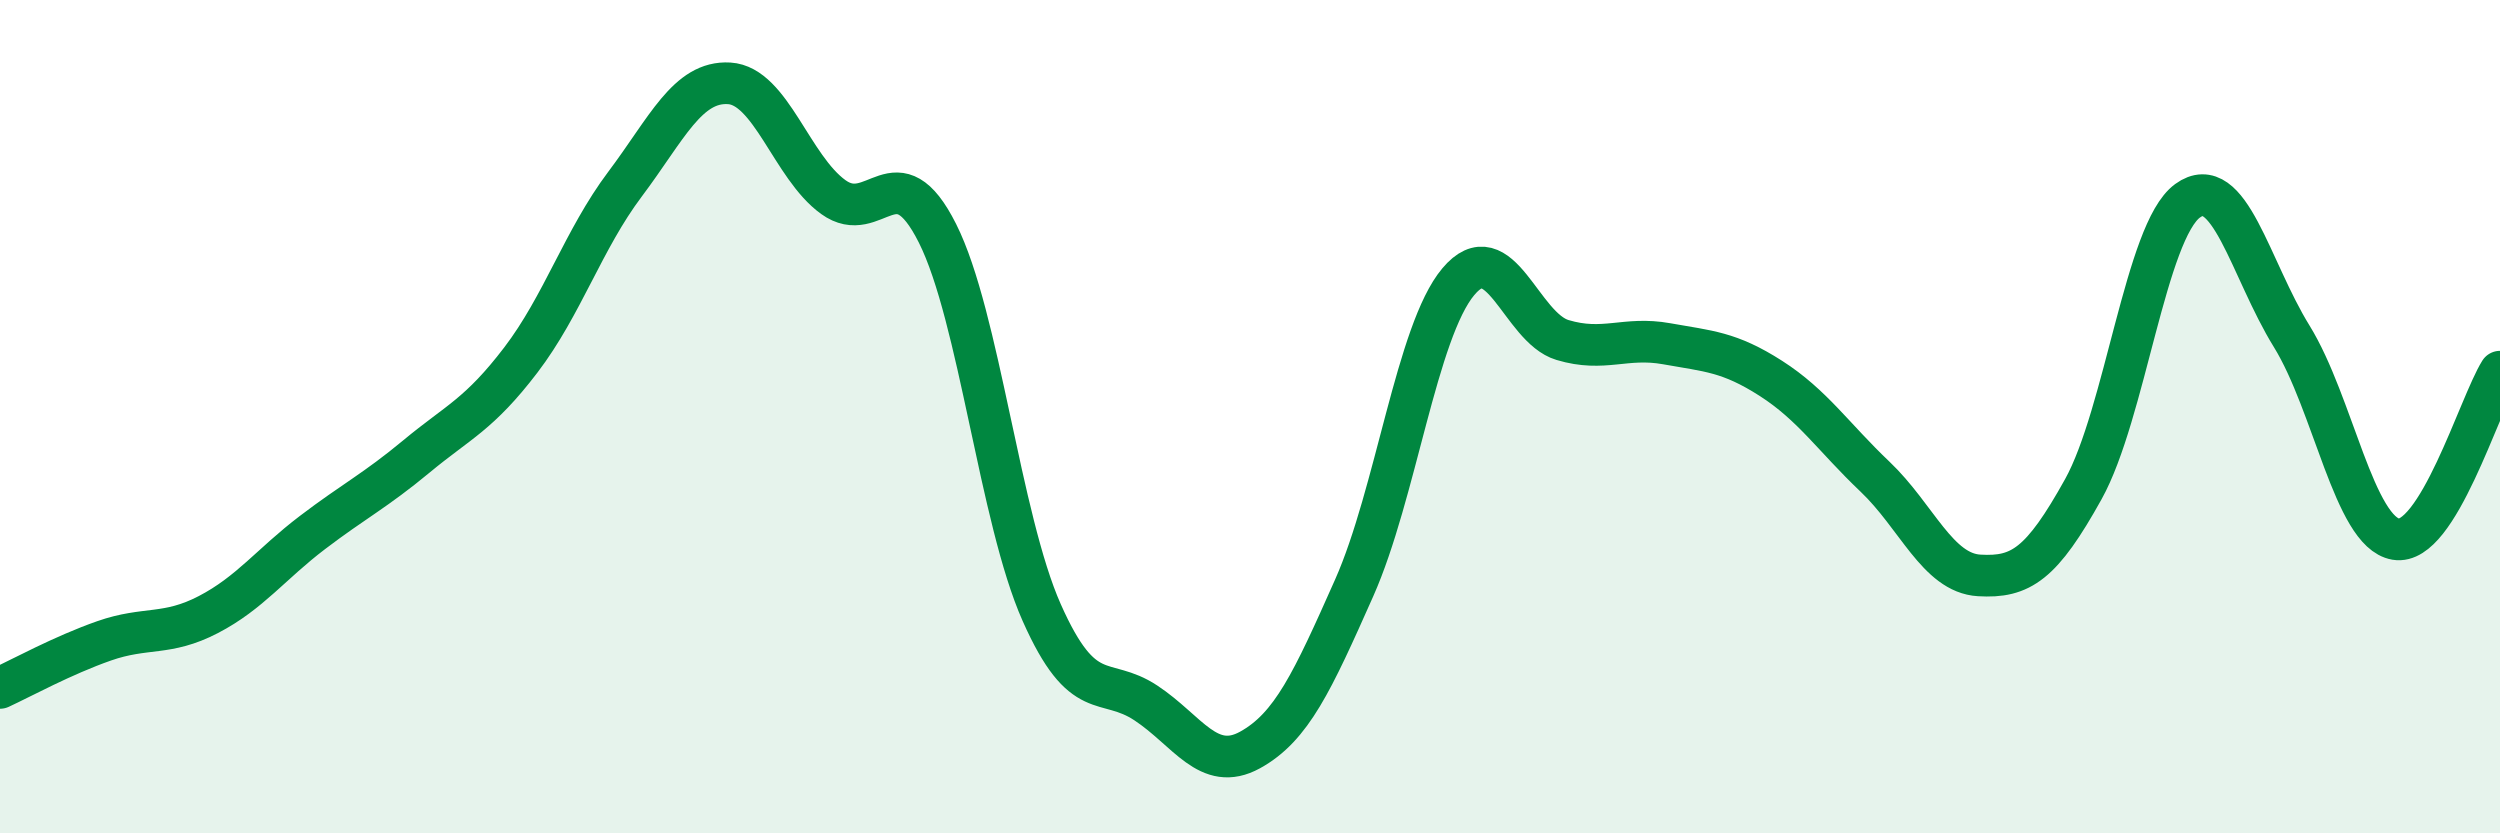
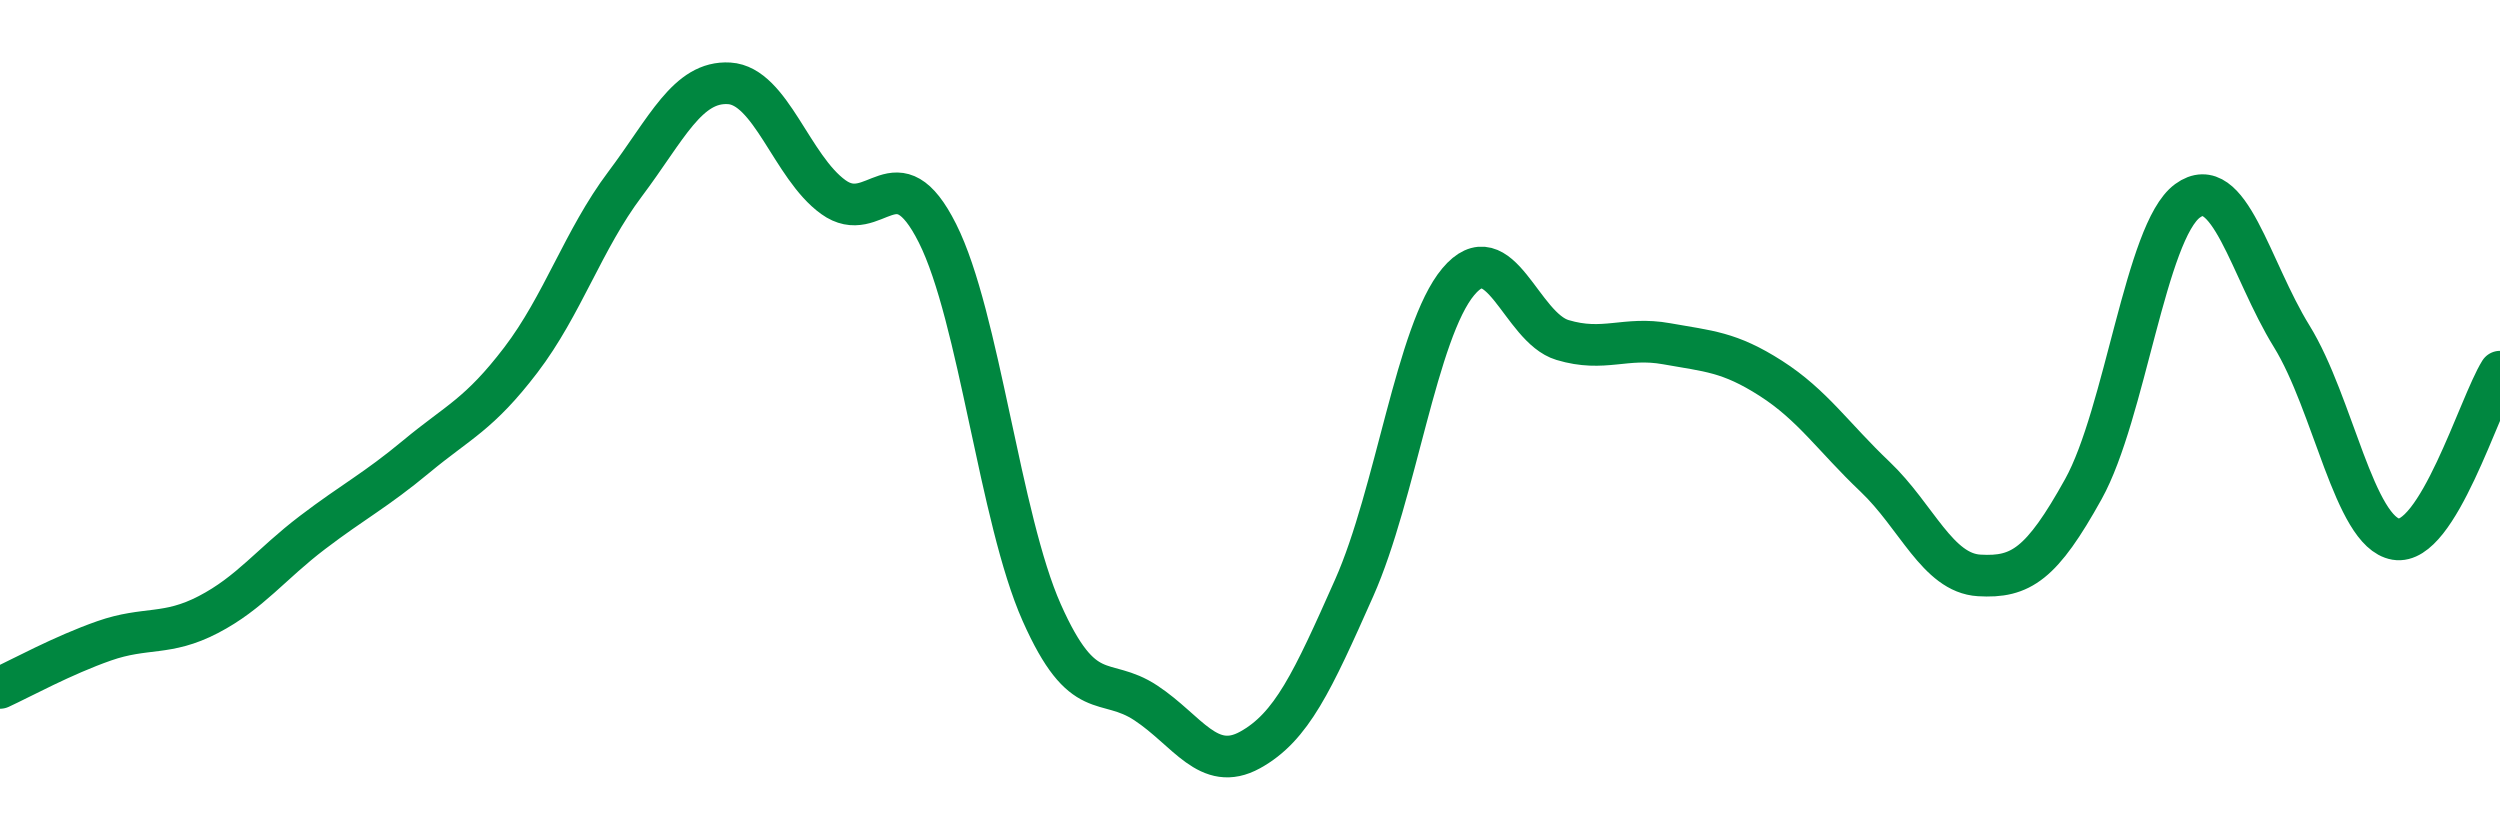
<svg xmlns="http://www.w3.org/2000/svg" width="60" height="20" viewBox="0 0 60 20">
-   <path d="M 0,16.51 C 0.5,16.28 1.5,15.73 2.5,15.38 C 3.5,15.03 4,15.27 5,14.75 C 6,14.23 6.5,13.54 7.5,12.78 C 8.5,12.02 9,11.78 10,10.95 C 11,10.12 11.5,9.95 12.5,8.64 C 13.5,7.33 14,5.75 15,4.42 C 16,3.09 16.5,1.94 17.5,2 C 18.5,2.06 19,4.01 20,4.73 C 21,5.45 21.5,3.61 22.5,5.6 C 23.5,7.59 24,12.45 25,14.7 C 26,16.95 26.5,16.21 27.5,16.87 C 28.5,17.53 29,18.55 30,18 C 31,17.45 31.5,16.36 32.5,14.11 C 33.5,11.86 34,7.95 35,6.76 C 36,5.57 36.5,7.86 37.5,8.16 C 38.5,8.46 39,8.07 40,8.25 C 41,8.43 41.5,8.44 42.5,9.08 C 43.5,9.72 44,10.49 45,11.44 C 46,12.39 46.5,13.75 47.5,13.81 C 48.5,13.87 49,13.54 50,11.74 C 51,9.94 51.5,5.55 52.5,4.82 C 53.5,4.09 54,6.45 55,8.07 C 56,9.69 56.5,12.77 57.5,12.94 C 58.5,13.11 59.5,9.72 60,8.92L60 20L0 20Z" fill="#008740" opacity="0.1" stroke-linecap="round" stroke-linejoin="round" />
  <path d="M 0,16.51 C 0.5,16.28 1.5,15.73 2.5,15.38 C 3.5,15.03 4,15.27 5,14.75 C 6,14.23 6.5,13.54 7.5,12.78 C 8.5,12.02 9,11.78 10,10.95 C 11,10.12 11.5,9.95 12.5,8.64 C 13.5,7.33 14,5.75 15,4.42 C 16,3.09 16.5,1.94 17.5,2 C 18.5,2.06 19,4.01 20,4.73 C 21,5.45 21.5,3.61 22.5,5.6 C 23.5,7.59 24,12.45 25,14.7 C 26,16.95 26.5,16.21 27.5,16.87 C 28.5,17.53 29,18.55 30,18 C 31,17.45 31.5,16.36 32.5,14.11 C 33.5,11.86 34,7.95 35,6.76 C 36,5.57 36.5,7.86 37.5,8.16 C 38.5,8.46 39,8.07 40,8.25 C 41,8.43 41.5,8.44 42.5,9.08 C 43.5,9.72 44,10.49 45,11.44 C 46,12.39 46.5,13.75 47.5,13.81 C 48.5,13.87 49,13.54 50,11.74 C 51,9.94 51.5,5.55 52.5,4.82 C 53.5,4.09 54,6.45 55,8.07 C 56,9.69 56.5,12.77 57.5,12.94 C 58.5,13.11 59.5,9.72 60,8.92" stroke="#008740" stroke-width="1" fill="none" stroke-linecap="round" stroke-linejoin="round" />
</svg>